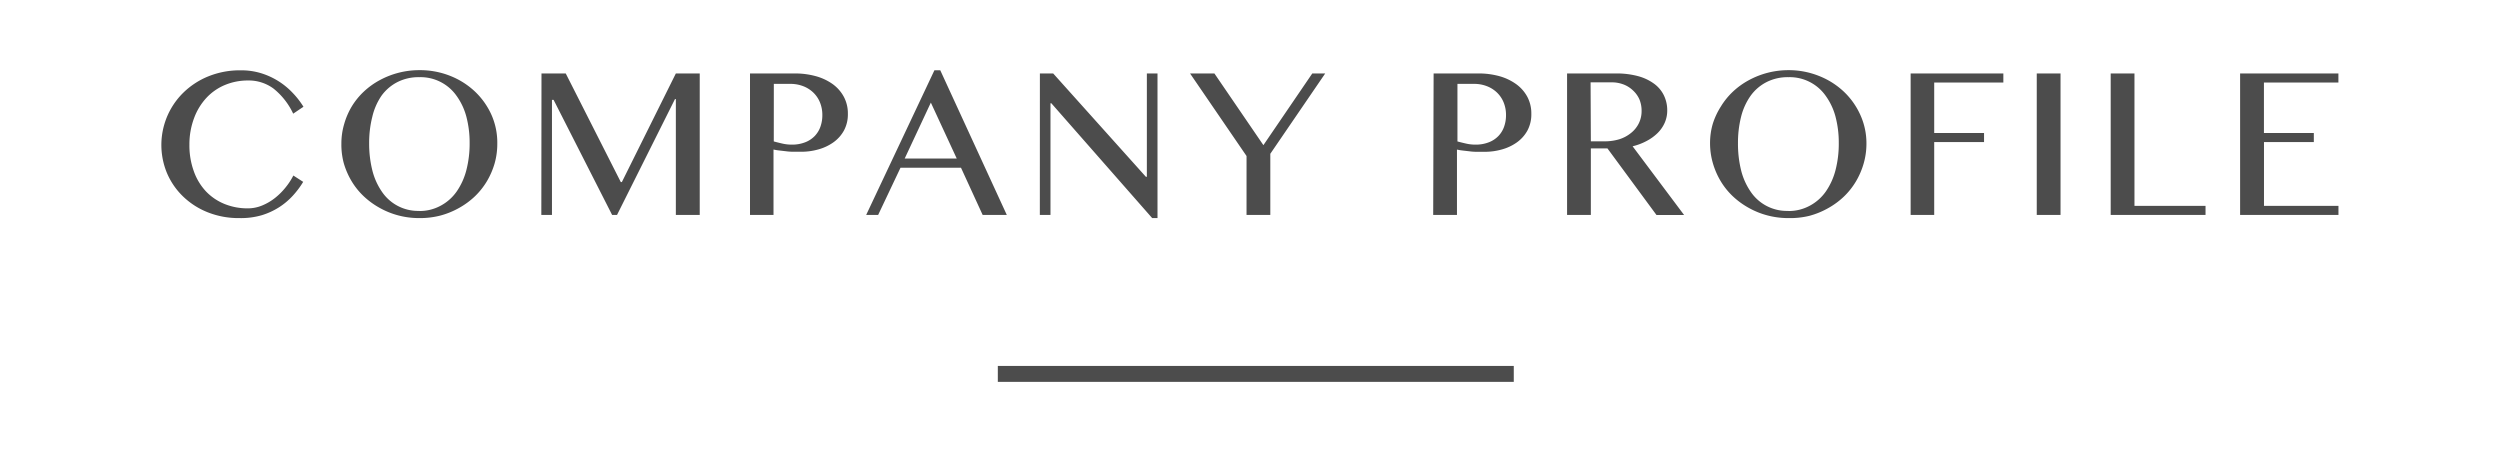
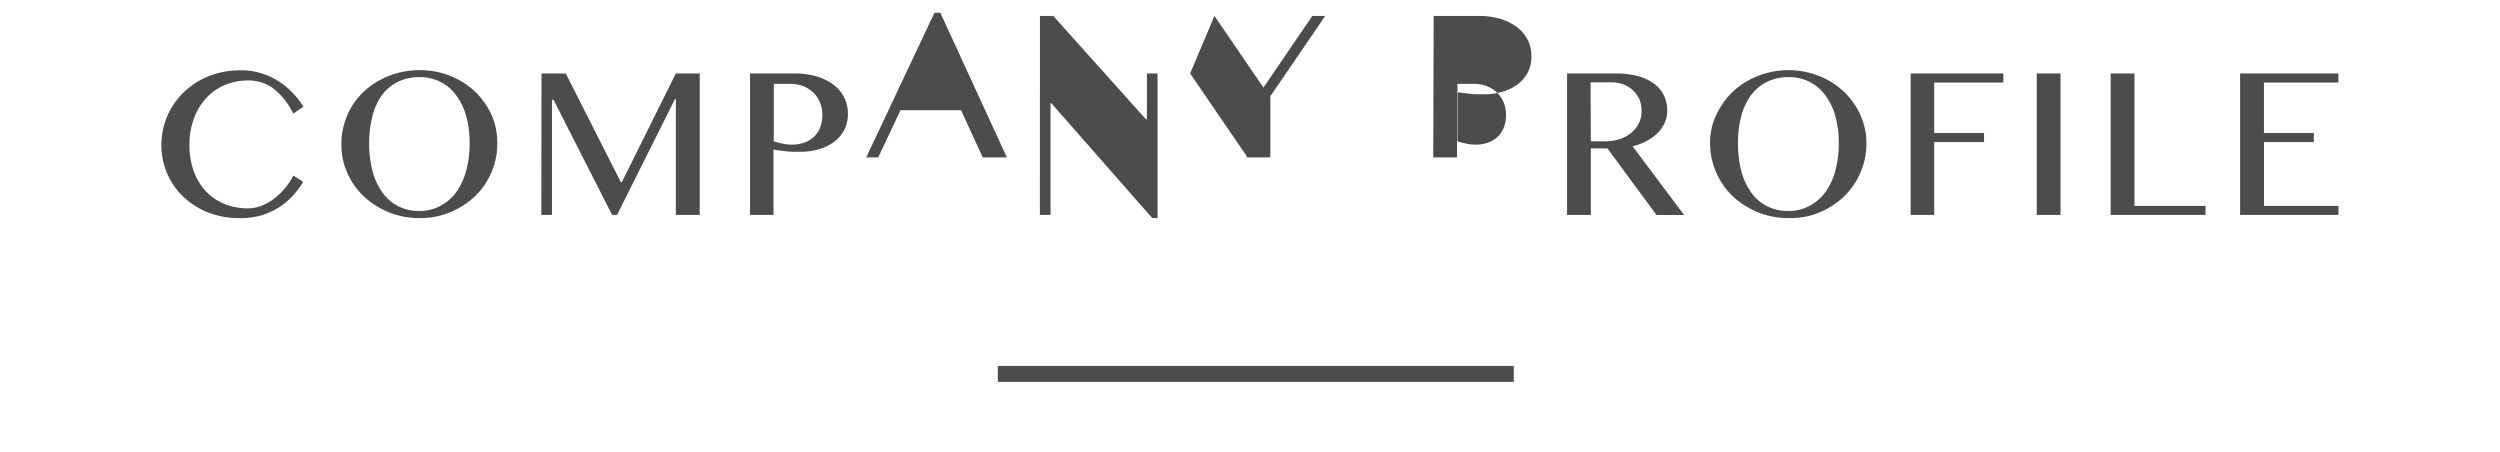
<svg xmlns="http://www.w3.org/2000/svg" viewBox="0 0 470 85">
  <g data-name="レイヤー 2">
    <g data-name="company profile">
-       <path fill="none" d="M0 0h470v85H0z" />
-       <path d="M35.61 27.2a14.2 14.2 0 00.83 5 10.75 10.75 0 002.3 3.8 10 10 0 003.48 2.35 11.45 11.45 0 004.37.82 7 7 0 002.7-.54 10.17 10.17 0 002.42-1.42 12.51 12.51 0 002-2A12.37 12.37 0 0055.15 33L57 34.19a16.3 16.3 0 01-1.93 2.58 13 13 0 01-2.58 2.18 13.31 13.31 0 01-3.31 1.52A14 14 0 0145 41a15.67 15.67 0 01-6-1.11 14.23 14.23 0 01-4.63-3 13.36 13.36 0 01-3-4.4 13.77 13.77 0 013.12-15.09 14.56 14.56 0 014.69-3.05 15.78 15.78 0 016.09-1.13 12.7 12.7 0 013.9.57 13.7 13.7 0 015.88 3.7 15.32 15.32 0 012 2.58l-1.93 1.3a13.17 13.17 0 00-3.73-4.74 7.84 7.84 0 00-4.74-1.5 11.21 11.21 0 00-4.32.83 10 10 0 00-3.49 2.4 11.41 11.41 0 00-2.34 3.81 14 14 0 00-.89 5.03zM78.85 41a15.21 15.21 0 01-4-.51 15 15 0 01-3.51-1.43 14.79 14.79 0 01-3-2.2 13.37 13.37 0 01-2.27-2.85 14.33 14.33 0 01-1.45-3.37 13.41 13.41 0 01-.44-3.64 12.87 12.87 0 01.52-3.66A13.7 13.7 0 0166.14 20a13.37 13.37 0 012.27-2.79 14.25 14.25 0 013-2.15 15.56 15.56 0 017.47-1.87 15.29 15.29 0 015.77 1.08 14.59 14.59 0 014.64 2.94 13.85 13.85 0 013.1 4.37 12.84 12.84 0 011.1 5.42 13.41 13.41 0 01-.49 3.68 14.37 14.37 0 01-1.45 3.37 13.6 13.6 0 01-2.26 2.85 14.55 14.55 0 01-3 2.2 15 15 0 01-3.52 1.43 15.21 15.21 0 01-3.92.47zm0-1.33a8.26 8.26 0 004-1 8.64 8.64 0 003-2.66 12.52 12.52 0 001.82-4 19.94 19.94 0 00.62-5.1 19.2 19.2 0 00-.62-5A11.91 11.91 0 0085.82 18a8.27 8.27 0 00-7-3.49 8.72 8.72 0 00-4.1.92 8.39 8.39 0 00-3 2.57A11.69 11.69 0 0070 21.93a19.83 19.83 0 00-.6 5 20.59 20.59 0 00.6 5.1 12.29 12.29 0 001.79 4 8.2 8.2 0 007.05 3.62zm22.95-25.86h4.56l10.35 20.42h.2l10.15-20.42h4.49v26.6h-4.49V18.62h-.16L116 40.41h-.92l-11-21.63h-.31v21.63h-2zm39.2 0h8.42a14.55 14.55 0 013.91.5 10 10 0 013.17 1.47 7.09 7.09 0 012.12 2.38 6.62 6.62 0 01.78 3.23 6.39 6.39 0 01-.75 3.17 6.69 6.69 0 01-2 2.22 9 9 0 01-2.8 1.31 11.79 11.79 0 01-3.2.44h-1.46q-.76 0-1.47-.1l-1.3-.15a8.83 8.83 0 01-1-.17v12.3H141zm4.47 12.78q.74.2 1.61.4a7.72 7.72 0 001.76.2 6.74 6.74 0 002.53-.44 5 5 0 001.8-1.18 4.87 4.87 0 001.07-1.75 6.4 6.4 0 00.36-2.16 6.21 6.21 0 00-.46-2.44 5.4 5.4 0 00-1.27-1.85 5.69 5.69 0 00-1.9-1.18 6.48 6.48 0 00-2.32-.42h-3.17zm31.3-13.38l12.51 27.2h-4.54l-4.07-8.87h-11.38l-4.2 8.87h-2.25l12.83-27.2zm-6.69 16.6h9.79L175 19.29zm25.42-16h2.5l17.43 19.43h.18V13.81h2V41h-1l-18.96-21.59h-.16v21h-2zm32.81 0l9.21 13.48 9.19-13.48h2.43l-10.32 15.1v11.5h-4.47V29.33l-10.62-15.52zm41.21 0h8.42a14.55 14.55 0 013.91.5 10 10 0 013.15 1.48 7.09 7.09 0 012.12 2.38 6.62 6.62 0 01.77 3.23 6.4 6.4 0 01-.75 3.17 6.69 6.69 0 01-2 2.22 9 9 0 01-2.8 1.31 11.8 11.8 0 01-3.2.44h-1.46q-.76 0-1.47-.1l-1.3-.15a8.81 8.81 0 01-1-.17v12.29h-4.47zM274 26.59q.74.2 1.61.4a7.72 7.72 0 001.76.2 6.75 6.75 0 002.53-.44 5 5 0 001.8-1.18 4.86 4.86 0 001.07-1.75 6.4 6.4 0 00.36-2.16 6.21 6.21 0 00-.46-2.44 5.42 5.42 0 00-1.27-1.85 5.69 5.69 0 00-1.9-1.18 6.49 6.49 0 00-2.33-.42H274zm20.61-12.78h9.19a15.39 15.39 0 014.21.52 9.07 9.07 0 013 1.44 5.94 5.94 0 011.82 2.2 6.42 6.42 0 01.61 2.79 5.71 5.71 0 01-.47 2.31 6.3 6.3 0 01-1.33 1.93 8.64 8.64 0 01-2.07 1.5 10.87 10.87 0 01-2.64 1l9.68 12.92h-5.19L302.2 27.9h-3.12v12.51h-4.47zm4.47 12.76h2.56a9.43 9.43 0 002.79-.39 6.65 6.65 0 002.2-1.18 5.31 5.31 0 001.46-1.8 5.21 5.21 0 00.53-2.36 5.58 5.58 0 00-.42-2.18A5.11 5.11 0 00307 17a5.28 5.28 0 00-1.77-1.12 6.17 6.17 0 00-2.27-.4h-3.93zM336.25 41a15.21 15.21 0 01-4-.51 15 15 0 01-3.52-1.43 14.79 14.79 0 01-3-2.2 13.4 13.4 0 01-2.27-2.85 14.33 14.33 0 01-1.45-3.37 13.41 13.41 0 01-.52-3.73 12.87 12.87 0 01.52-3.66 13.7 13.7 0 011.53-3.25 13.4 13.4 0 012.27-2.79 14.25 14.25 0 013-2.15 15.57 15.57 0 017.47-1.87 15.29 15.29 0 015.72 1.1 14.6 14.6 0 014.64 2.94 13.82 13.82 0 013.1 4.37 12.84 12.84 0 011.15 5.4 13.45 13.45 0 01-.52 3.73 14.37 14.37 0 01-1.45 3.37 13.6 13.6 0 01-2.26 2.85 14.53 14.53 0 01-3 2.2 15 15 0 01-3.51 1.43 15.22 15.22 0 01-3.9.42zm0-1.33a8.27 8.27 0 004-1 8.63 8.63 0 003-2.66 12.52 12.52 0 001.82-4 19.89 19.89 0 00.62-5.1 19.16 19.16 0 00-.62-5 11.91 11.91 0 00-1.85-3.91 8.27 8.27 0 00-7-3.49 8.73 8.73 0 00-4.1.92 8.38 8.38 0 00-3 2.57 11.69 11.69 0 00-1.79 3.93 19.87 19.87 0 00-.59 5 20.64 20.64 0 00.59 5.1 12.29 12.29 0 001.79 4 8.2 8.2 0 007.05 3.62zm40.38-25.86v1.71h-13V25H373v1.71h-9.37v13.7h-4.43v-26.6zm6.28 0h4.47v26.6h-4.47zm13.9 0h4.47V38.7h13.36v1.71h-17.83zm42.81 0v1.71h-14V25H435v1.71h-9.37V38.7h14v1.71h-18.49v-26.6zM187.59 68.79h97v3h-97z" fill="#4c4c4c" />
+       <path d="M35.61 27.2a14.2 14.2 0 00.83 5 10.75 10.75 0 002.3 3.8 10 10 0 003.48 2.35 11.45 11.45 0 004.37.82 7 7 0 002.7-.54 10.17 10.17 0 002.42-1.42 12.51 12.51 0 002-2A12.37 12.37 0 0055.15 33L57 34.19a16.3 16.3 0 01-1.93 2.58 13 13 0 01-2.58 2.18 13.31 13.31 0 01-3.31 1.52A14 14 0 0145 41a15.67 15.67 0 01-6-1.11 14.23 14.23 0 01-4.63-3 13.36 13.36 0 01-3-4.4 13.77 13.77 0 013.12-15.09 14.56 14.56 0 014.69-3.05 15.78 15.78 0 016.09-1.13 12.7 12.7 0 013.9.57 13.7 13.7 0 015.88 3.7 15.32 15.32 0 012 2.58l-1.93 1.3a13.17 13.17 0 00-3.73-4.74 7.84 7.84 0 00-4.74-1.5 11.21 11.21 0 00-4.32.83 10 10 0 00-3.49 2.4 11.41 11.41 0 00-2.34 3.81 14 14 0 00-.89 5.03zM78.85 41a15.21 15.21 0 01-4-.51 15 15 0 01-3.51-1.43 14.79 14.79 0 01-3-2.2 13.37 13.37 0 01-2.27-2.85 14.33 14.33 0 01-1.45-3.37 13.41 13.41 0 01-.44-3.64 12.87 12.87 0 01.52-3.66A13.7 13.7 0 0166.14 20a13.37 13.37 0 012.27-2.79 14.25 14.25 0 013-2.15 15.56 15.56 0 017.47-1.87 15.29 15.29 0 015.77 1.08 14.59 14.59 0 014.64 2.94 13.85 13.85 0 013.1 4.37 12.84 12.84 0 011.1 5.42 13.41 13.41 0 01-.49 3.68 14.37 14.37 0 01-1.45 3.37 13.6 13.6 0 01-2.26 2.85 14.55 14.55 0 01-3 2.2 15 15 0 01-3.52 1.43 15.21 15.21 0 01-3.92.47zm0-1.33a8.26 8.26 0 004-1 8.64 8.64 0 003-2.66 12.52 12.52 0 001.82-4 19.94 19.94 0 00.62-5.1 19.2 19.2 0 00-.62-5A11.91 11.91 0 0085.82 18a8.27 8.27 0 00-7-3.49 8.72 8.72 0 00-4.1.92 8.39 8.39 0 00-3 2.57A11.69 11.69 0 0070 21.93a19.83 19.83 0 00-.6 5 20.59 20.59 0 00.6 5.1 12.29 12.29 0 001.79 4 8.2 8.2 0 007.05 3.62zm22.95-25.86h4.56l10.35 20.42h.2l10.15-20.42h4.49v26.6h-4.49V18.62h-.16L116 40.41h-.92l-11-21.63h-.31v21.63h-2zm39.2 0h8.42a14.55 14.55 0 013.91.5 10 10 0 013.17 1.47 7.09 7.09 0 012.12 2.38 6.62 6.62 0 01.78 3.23 6.39 6.39 0 01-.75 3.17 6.69 6.69 0 01-2 2.22 9 9 0 01-2.8 1.31 11.79 11.79 0 01-3.2.44h-1.46q-.76 0-1.47-.1l-1.3-.15a8.83 8.83 0 01-1-.17v12.3H141zm4.47 12.78q.74.2 1.61.4a7.72 7.72 0 001.76.2 6.74 6.74 0 002.53-.44 5 5 0 001.8-1.18 4.87 4.87 0 001.07-1.75 6.4 6.4 0 00.36-2.16 6.21 6.21 0 00-.46-2.44 5.4 5.4 0 00-1.27-1.85 5.69 5.69 0 00-1.9-1.18 6.48 6.48 0 00-2.32-.42h-3.17m31.3-13.38l12.51 27.2h-4.54l-4.07-8.87h-11.38l-4.2 8.87h-2.25l12.83-27.2zm-6.69 16.6h9.79L175 19.29zm25.42-16h2.5l17.43 19.43h.18V13.81h2V41h-1l-18.96-21.59h-.16v21h-2zm32.81 0l9.21 13.48 9.19-13.48h2.43l-10.32 15.1v11.5h-4.47V29.33l-10.62-15.52zm41.21 0h8.42a14.55 14.55 0 013.91.5 10 10 0 013.15 1.48 7.09 7.09 0 012.12 2.38 6.62 6.62 0 01.77 3.23 6.4 6.4 0 01-.75 3.17 6.69 6.69 0 01-2 2.22 9 9 0 01-2.8 1.31 11.8 11.8 0 01-3.2.44h-1.46q-.76 0-1.47-.1l-1.3-.15a8.81 8.81 0 01-1-.17v12.29h-4.47zM274 26.59q.74.2 1.61.4a7.72 7.72 0 001.76.2 6.75 6.75 0 002.53-.44 5 5 0 001.8-1.18 4.86 4.86 0 001.07-1.75 6.4 6.4 0 00.36-2.16 6.21 6.21 0 00-.46-2.44 5.42 5.42 0 00-1.27-1.85 5.69 5.69 0 00-1.9-1.18 6.49 6.49 0 00-2.33-.42H274zm20.61-12.78h9.19a15.39 15.39 0 014.21.52 9.07 9.07 0 013 1.44 5.94 5.94 0 011.82 2.2 6.42 6.42 0 01.61 2.79 5.71 5.71 0 01-.47 2.31 6.3 6.3 0 01-1.33 1.93 8.64 8.64 0 01-2.07 1.5 10.87 10.87 0 01-2.64 1l9.68 12.92h-5.19L302.2 27.9h-3.12v12.51h-4.47zm4.47 12.76h2.56a9.43 9.43 0 002.79-.39 6.65 6.65 0 002.2-1.18 5.31 5.31 0 001.46-1.8 5.21 5.21 0 00.53-2.36 5.58 5.58 0 00-.42-2.18A5.11 5.11 0 00307 17a5.28 5.28 0 00-1.77-1.12 6.17 6.17 0 00-2.27-.4h-3.93zM336.25 41a15.21 15.21 0 01-4-.51 15 15 0 01-3.52-1.43 14.79 14.79 0 01-3-2.2 13.4 13.4 0 01-2.27-2.85 14.33 14.33 0 01-1.45-3.37 13.41 13.41 0 01-.52-3.73 12.87 12.87 0 01.52-3.66 13.7 13.7 0 011.53-3.25 13.4 13.4 0 012.27-2.79 14.25 14.25 0 013-2.15 15.57 15.57 0 017.47-1.87 15.29 15.29 0 015.72 1.1 14.6 14.6 0 014.64 2.94 13.82 13.82 0 013.1 4.37 12.84 12.84 0 011.15 5.4 13.45 13.45 0 01-.52 3.73 14.37 14.37 0 01-1.45 3.37 13.6 13.6 0 01-2.26 2.85 14.53 14.53 0 01-3 2.2 15 15 0 01-3.51 1.43 15.22 15.22 0 01-3.9.42zm0-1.33a8.27 8.27 0 004-1 8.63 8.63 0 003-2.66 12.52 12.52 0 001.82-4 19.89 19.89 0 00.62-5.1 19.16 19.16 0 00-.62-5 11.91 11.91 0 00-1.85-3.91 8.27 8.27 0 00-7-3.49 8.73 8.73 0 00-4.1.92 8.38 8.38 0 00-3 2.57 11.69 11.69 0 00-1.79 3.93 19.87 19.87 0 00-.59 5 20.64 20.64 0 00.59 5.1 12.29 12.29 0 001.79 4 8.2 8.2 0 007.05 3.62zm40.38-25.86v1.71h-13V25H373v1.71h-9.37v13.7h-4.43v-26.6zm6.28 0h4.47v26.6h-4.47zm13.9 0h4.47V38.7h13.36v1.71h-17.83zm42.81 0v1.71h-14V25H435v1.71h-9.37V38.7h14v1.71h-18.49v-26.6zM187.59 68.79h97v3h-97z" fill="#4c4c4c" />
    </g>
  </g>
</svg>